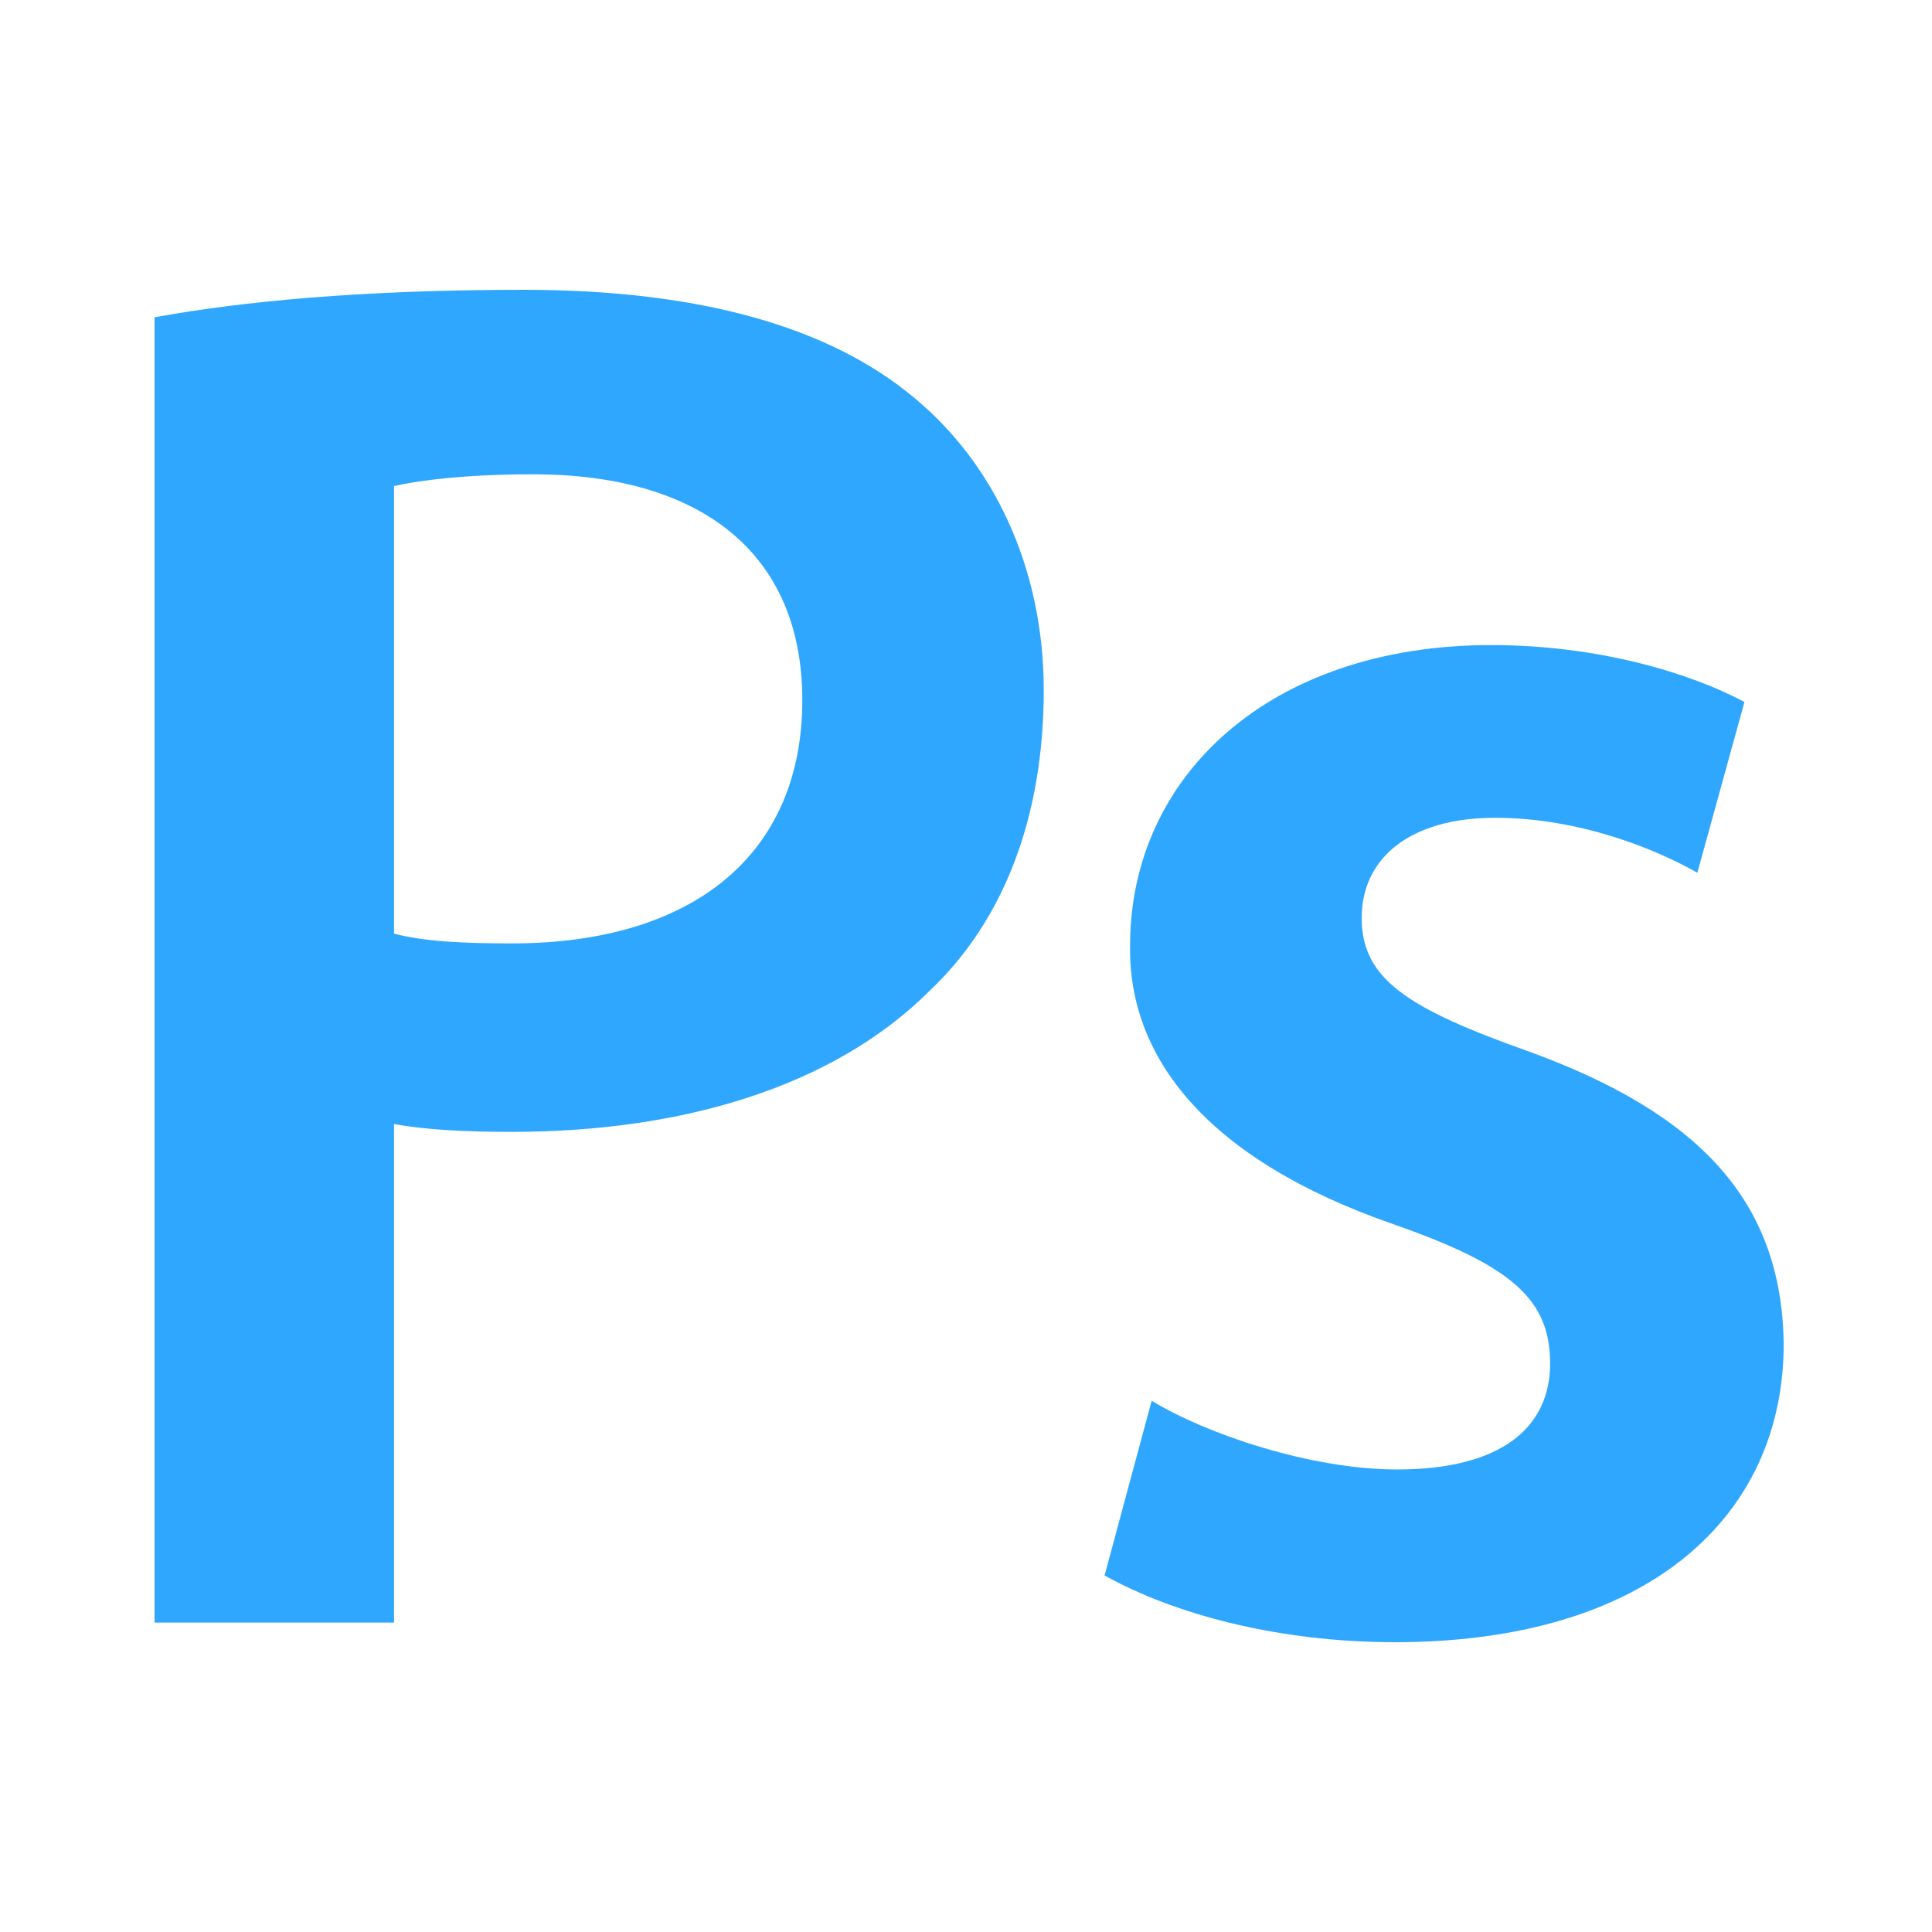
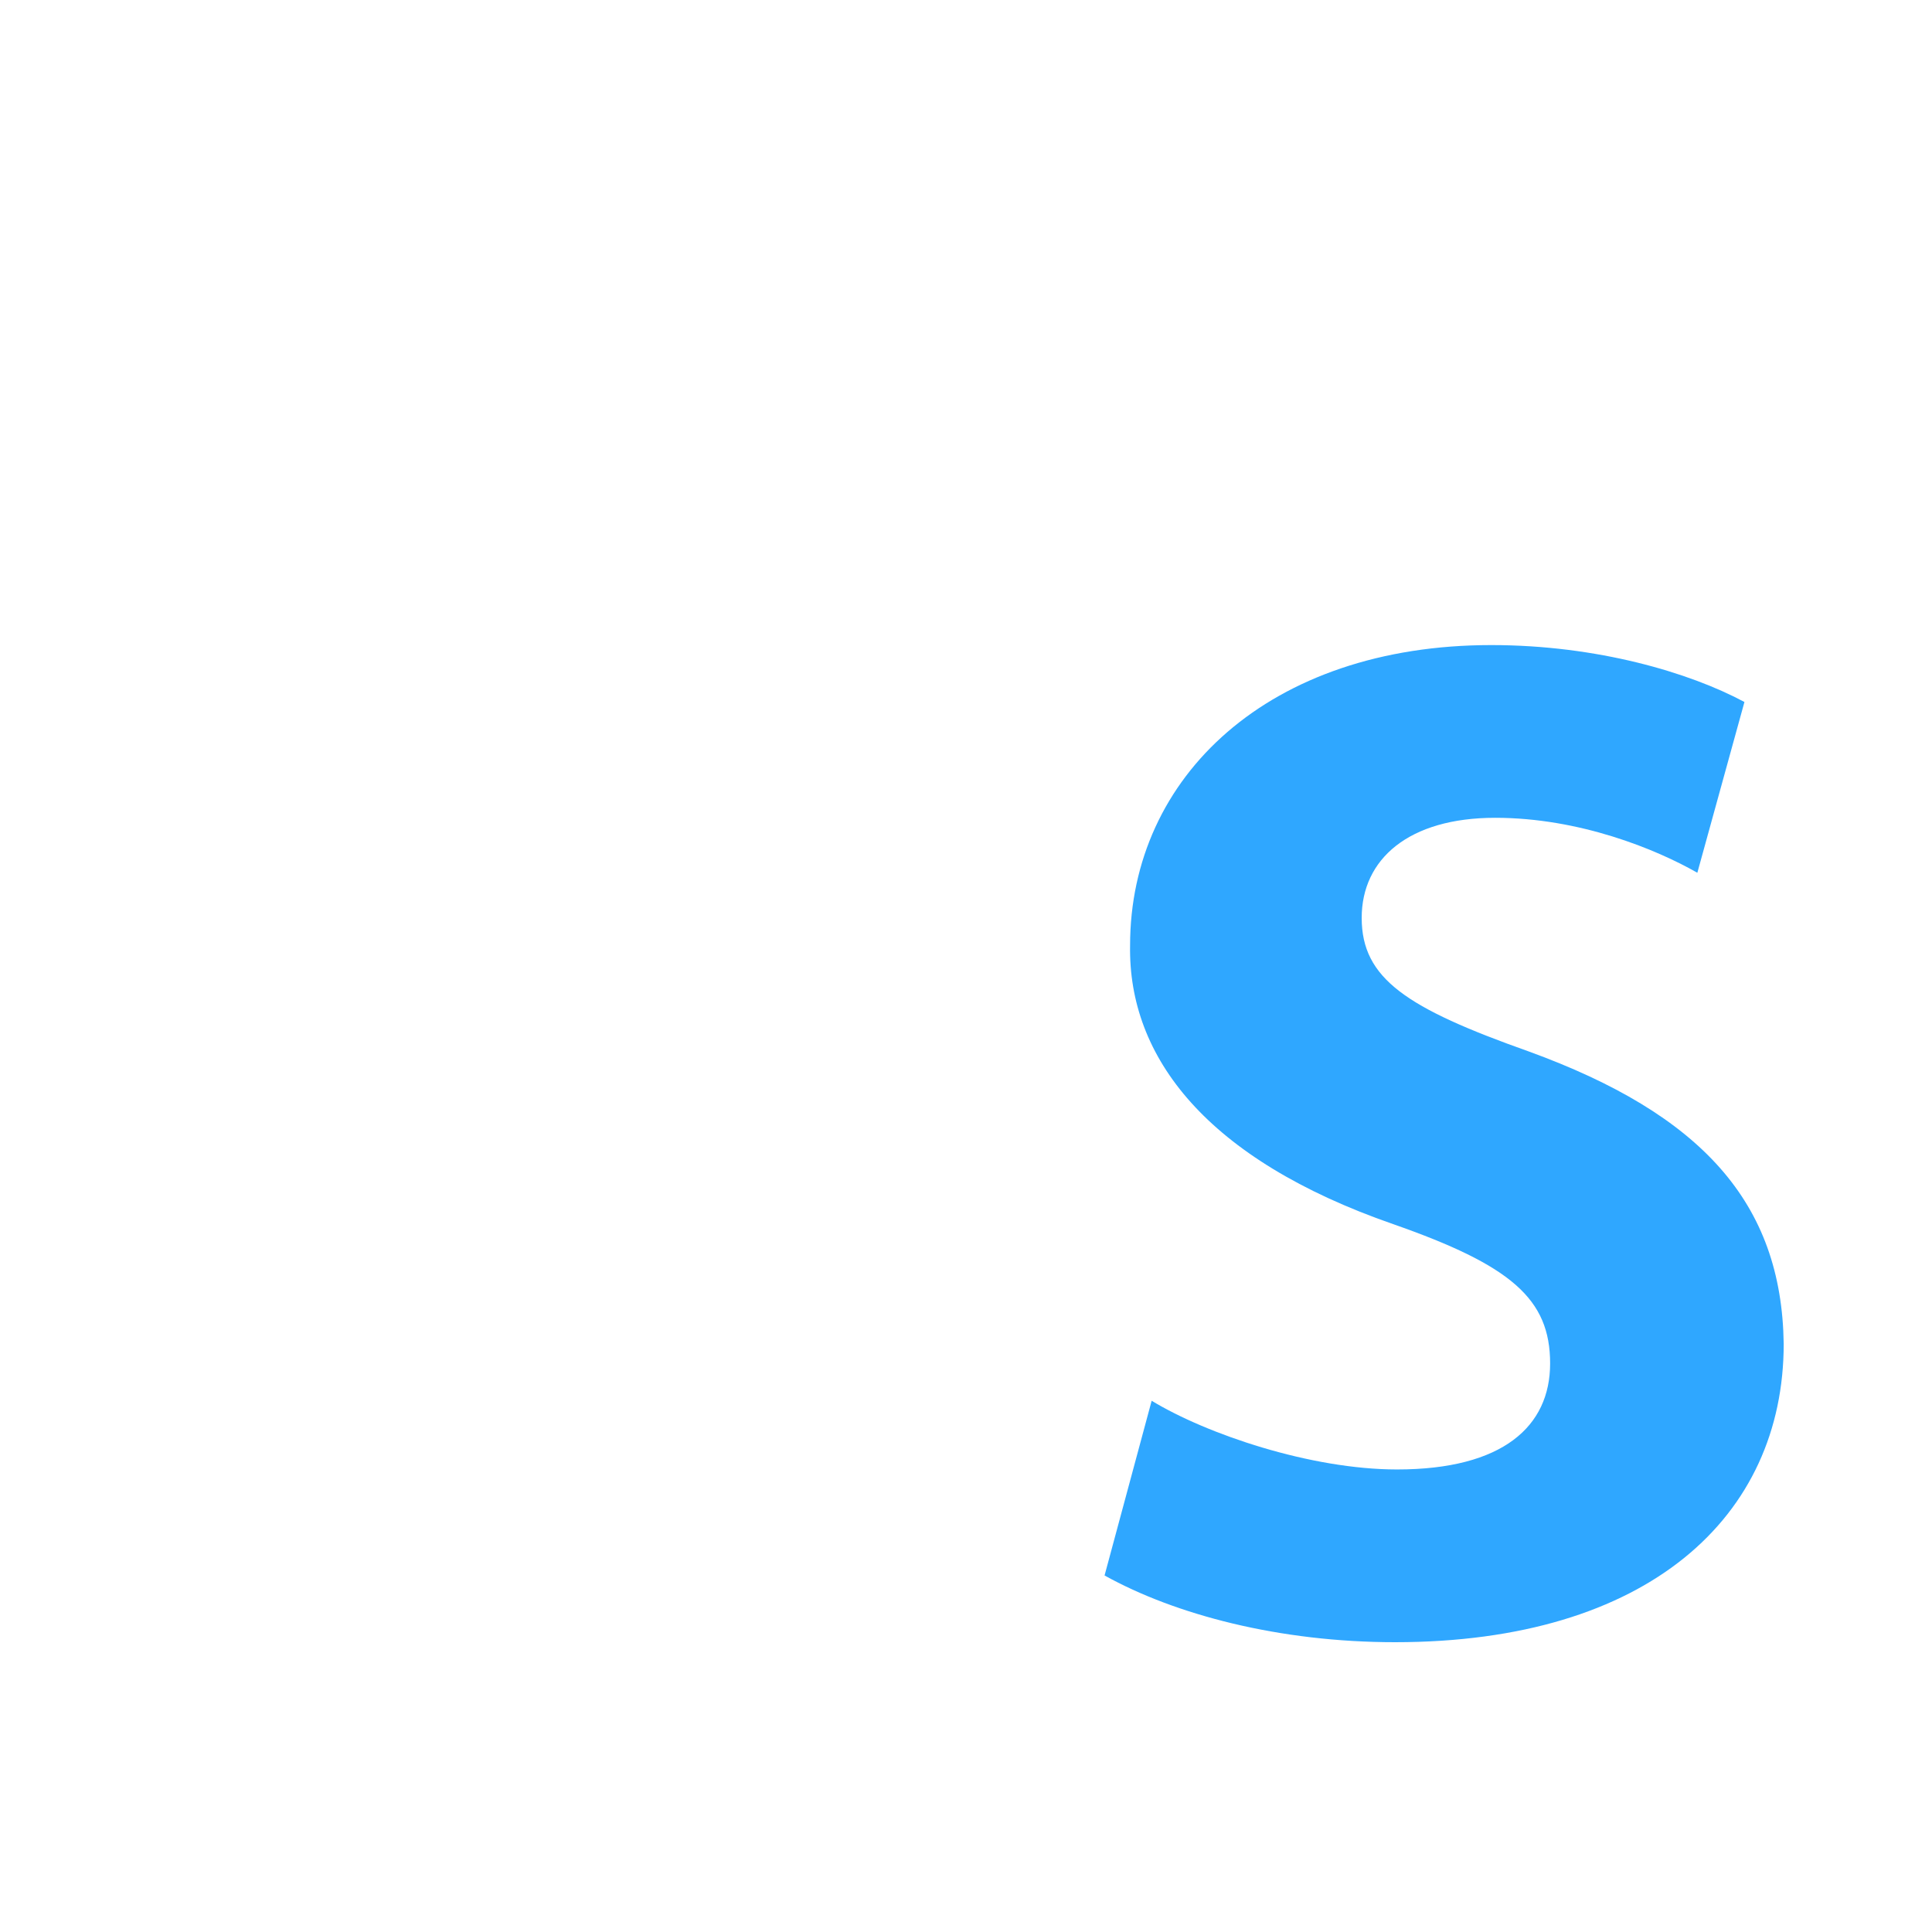
<svg xmlns="http://www.w3.org/2000/svg" width="100px" height="100px" viewBox="0 0 100 100">
  <title>img-icon--photoshop-colour</title>
  <g id="img-icon--photoshop-colour" stroke="none" stroke-width="1" fill="none" fill-rule="evenodd">
    <g id="img-icon-photoshop" transform="translate(8, 15)" fill="#2FA7FF" fill-rule="nonzero">
-       <path d="M0,1.422 C4.47,0.61 10.668,0 19.1,0 C28.244,0 34.949,1.931 39.318,5.588 C43.382,8.941 46.024,14.325 46.024,20.726 C46.024,27.228 43.992,32.612 40.131,36.27 C35.153,41.248 27.33,43.585 18.491,43.585 C16.154,43.585 14.02,43.483 12.395,43.179 L12.395,68.984 L0,68.984 L0,1.422 L0,1.422 Z M12.395,33.323 C13.919,33.73 15.951,33.831 18.491,33.831 C27.837,33.831 33.527,29.259 33.527,21.233 C33.527,13.613 28.244,9.55 19.608,9.55 C16.154,9.55 13.716,9.855 12.395,10.159 L12.395,33.323 Z" id="Shape" />
      <path d="M51.61,57.503 C54.455,59.231 59.84,61.059 64.31,61.059 C69.796,61.059 72.234,58.824 72.234,55.573 C72.234,52.22 70.203,50.493 64.107,48.36 C54.455,45.007 50.391,39.724 50.493,33.933 C50.493,25.196 57.706,18.389 69.187,18.389 C74.673,18.389 79.448,19.811 82.292,21.335 L79.854,30.174 C77.721,28.955 73.758,27.329 69.39,27.329 C64.919,27.329 62.481,29.463 62.481,32.511 C62.481,35.66 64.818,37.184 71.117,39.419 C80.058,42.67 84.223,47.242 84.324,54.557 C84.324,63.498 77.314,70 64.208,70 C58.215,70 52.83,68.578 49.172,66.546 L51.61,57.503 Z" id="Path" />
    </g>
  </g>
</svg>